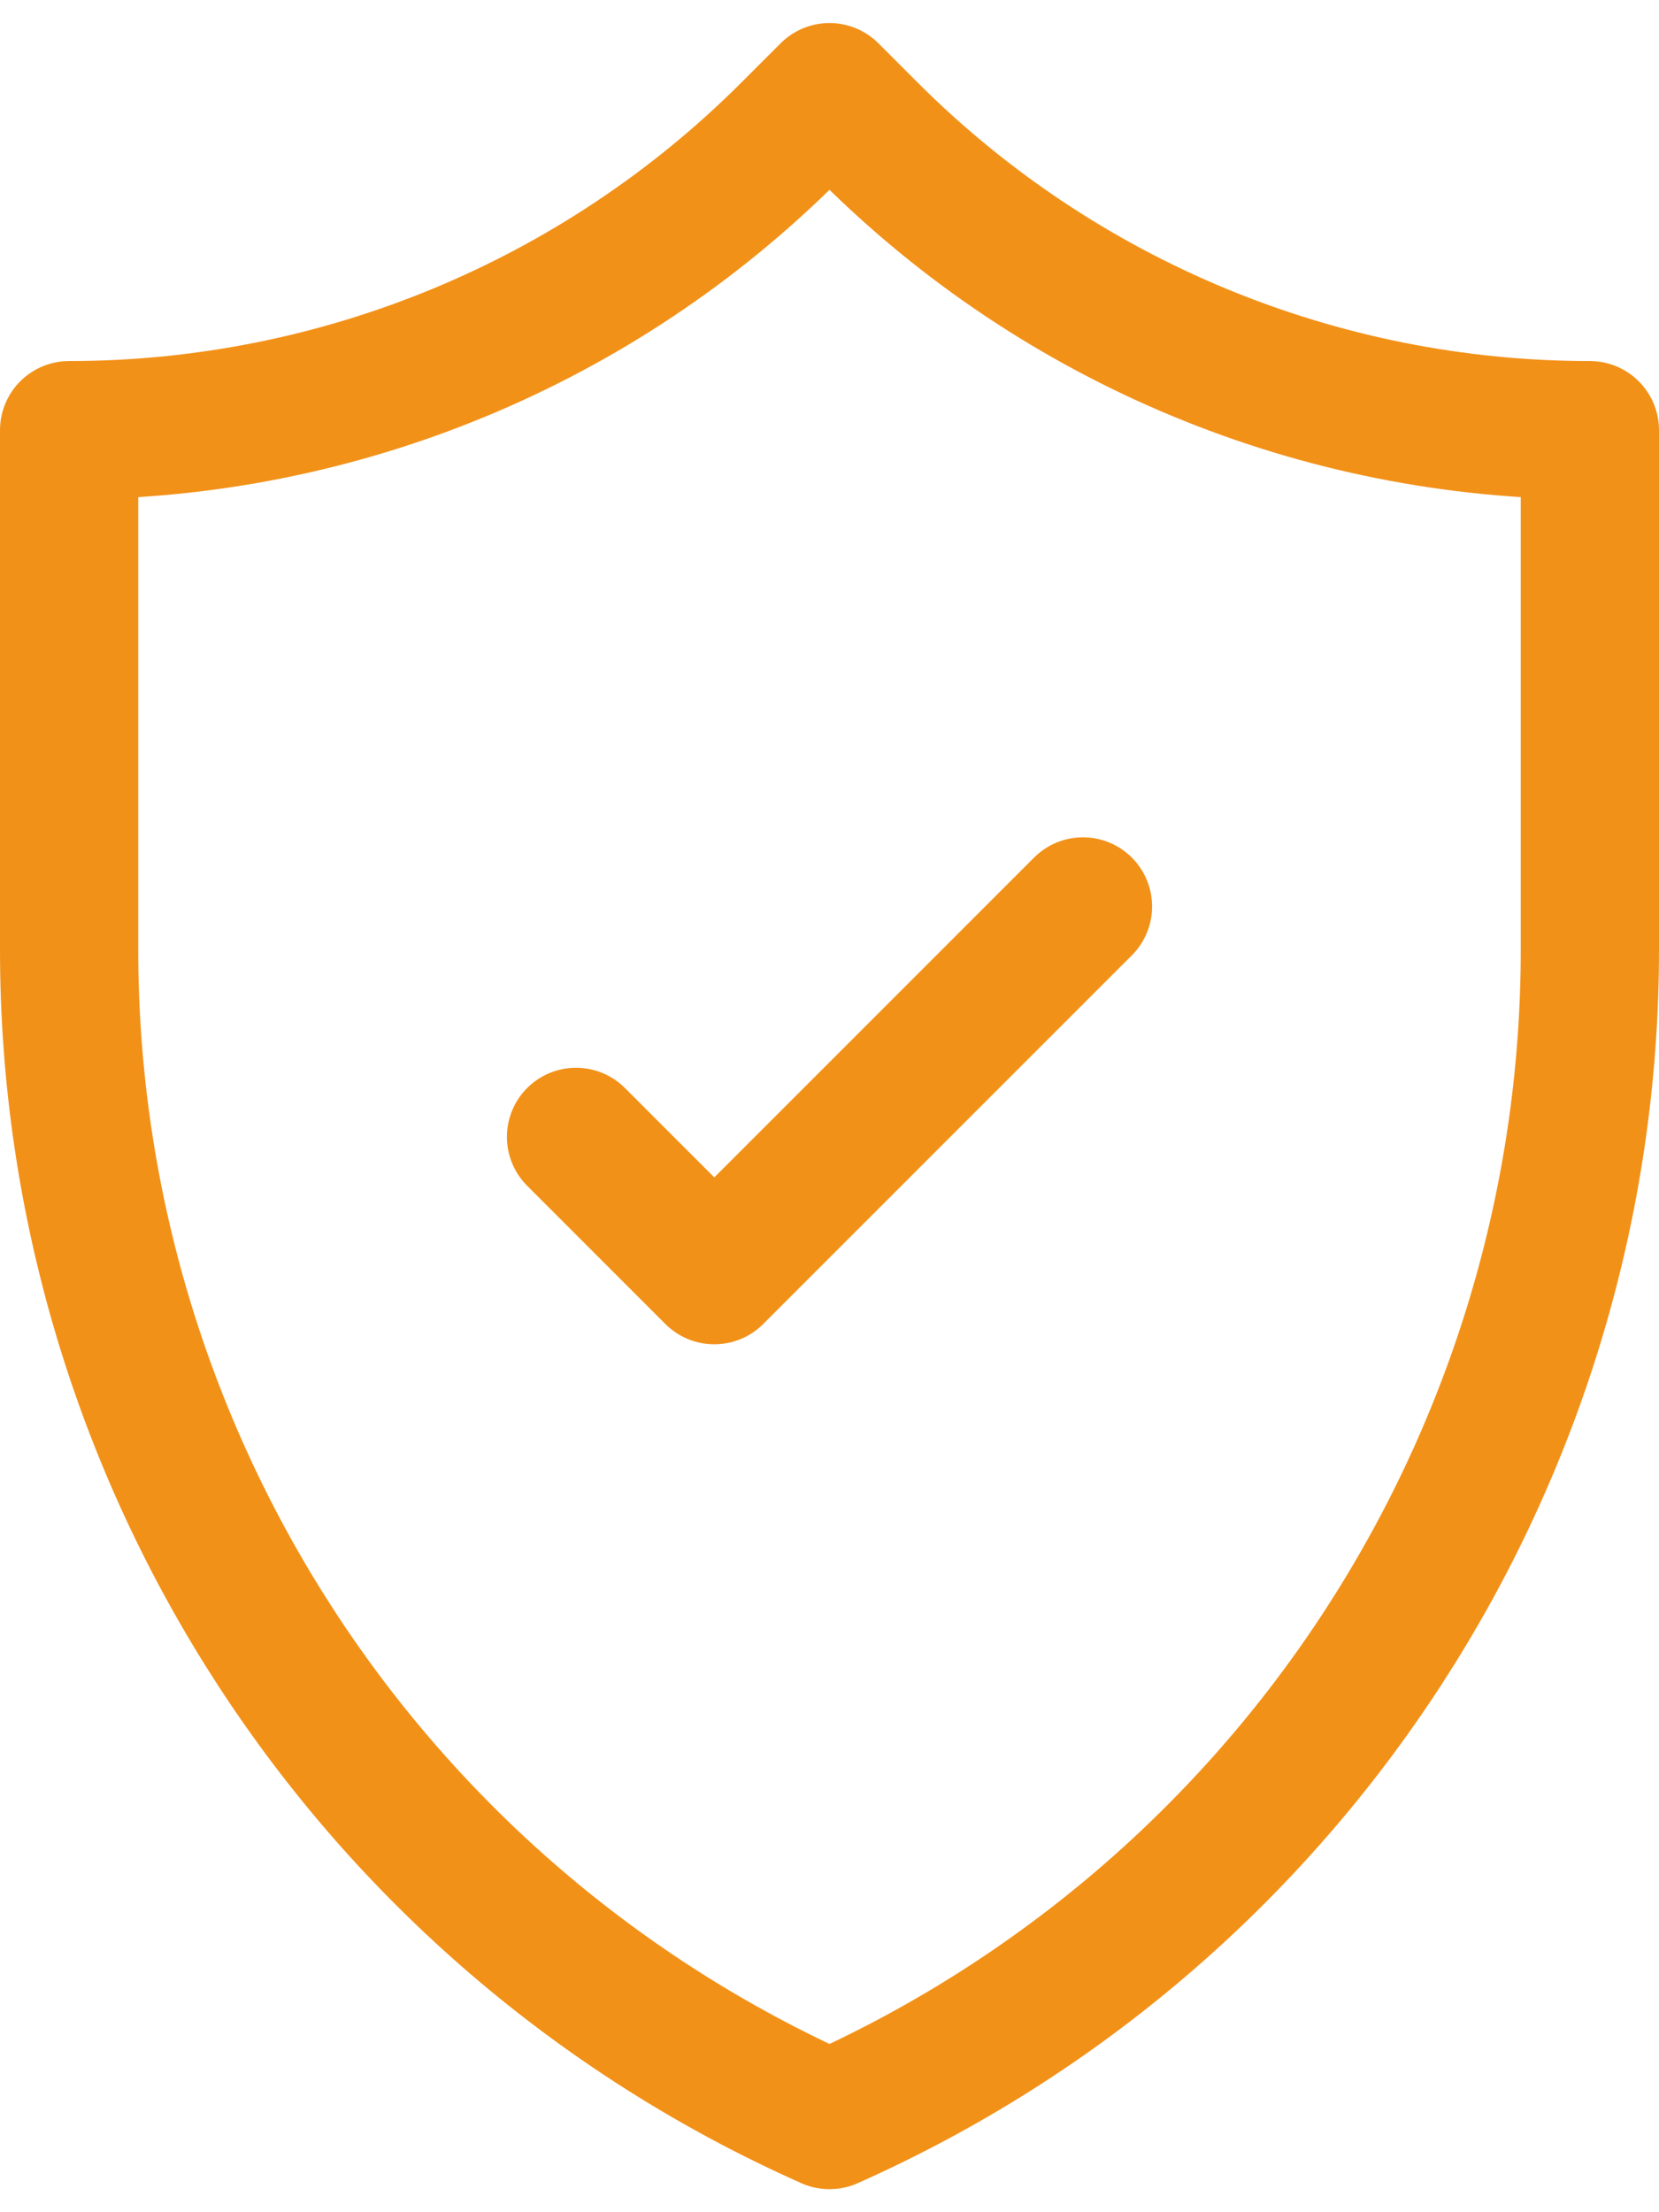
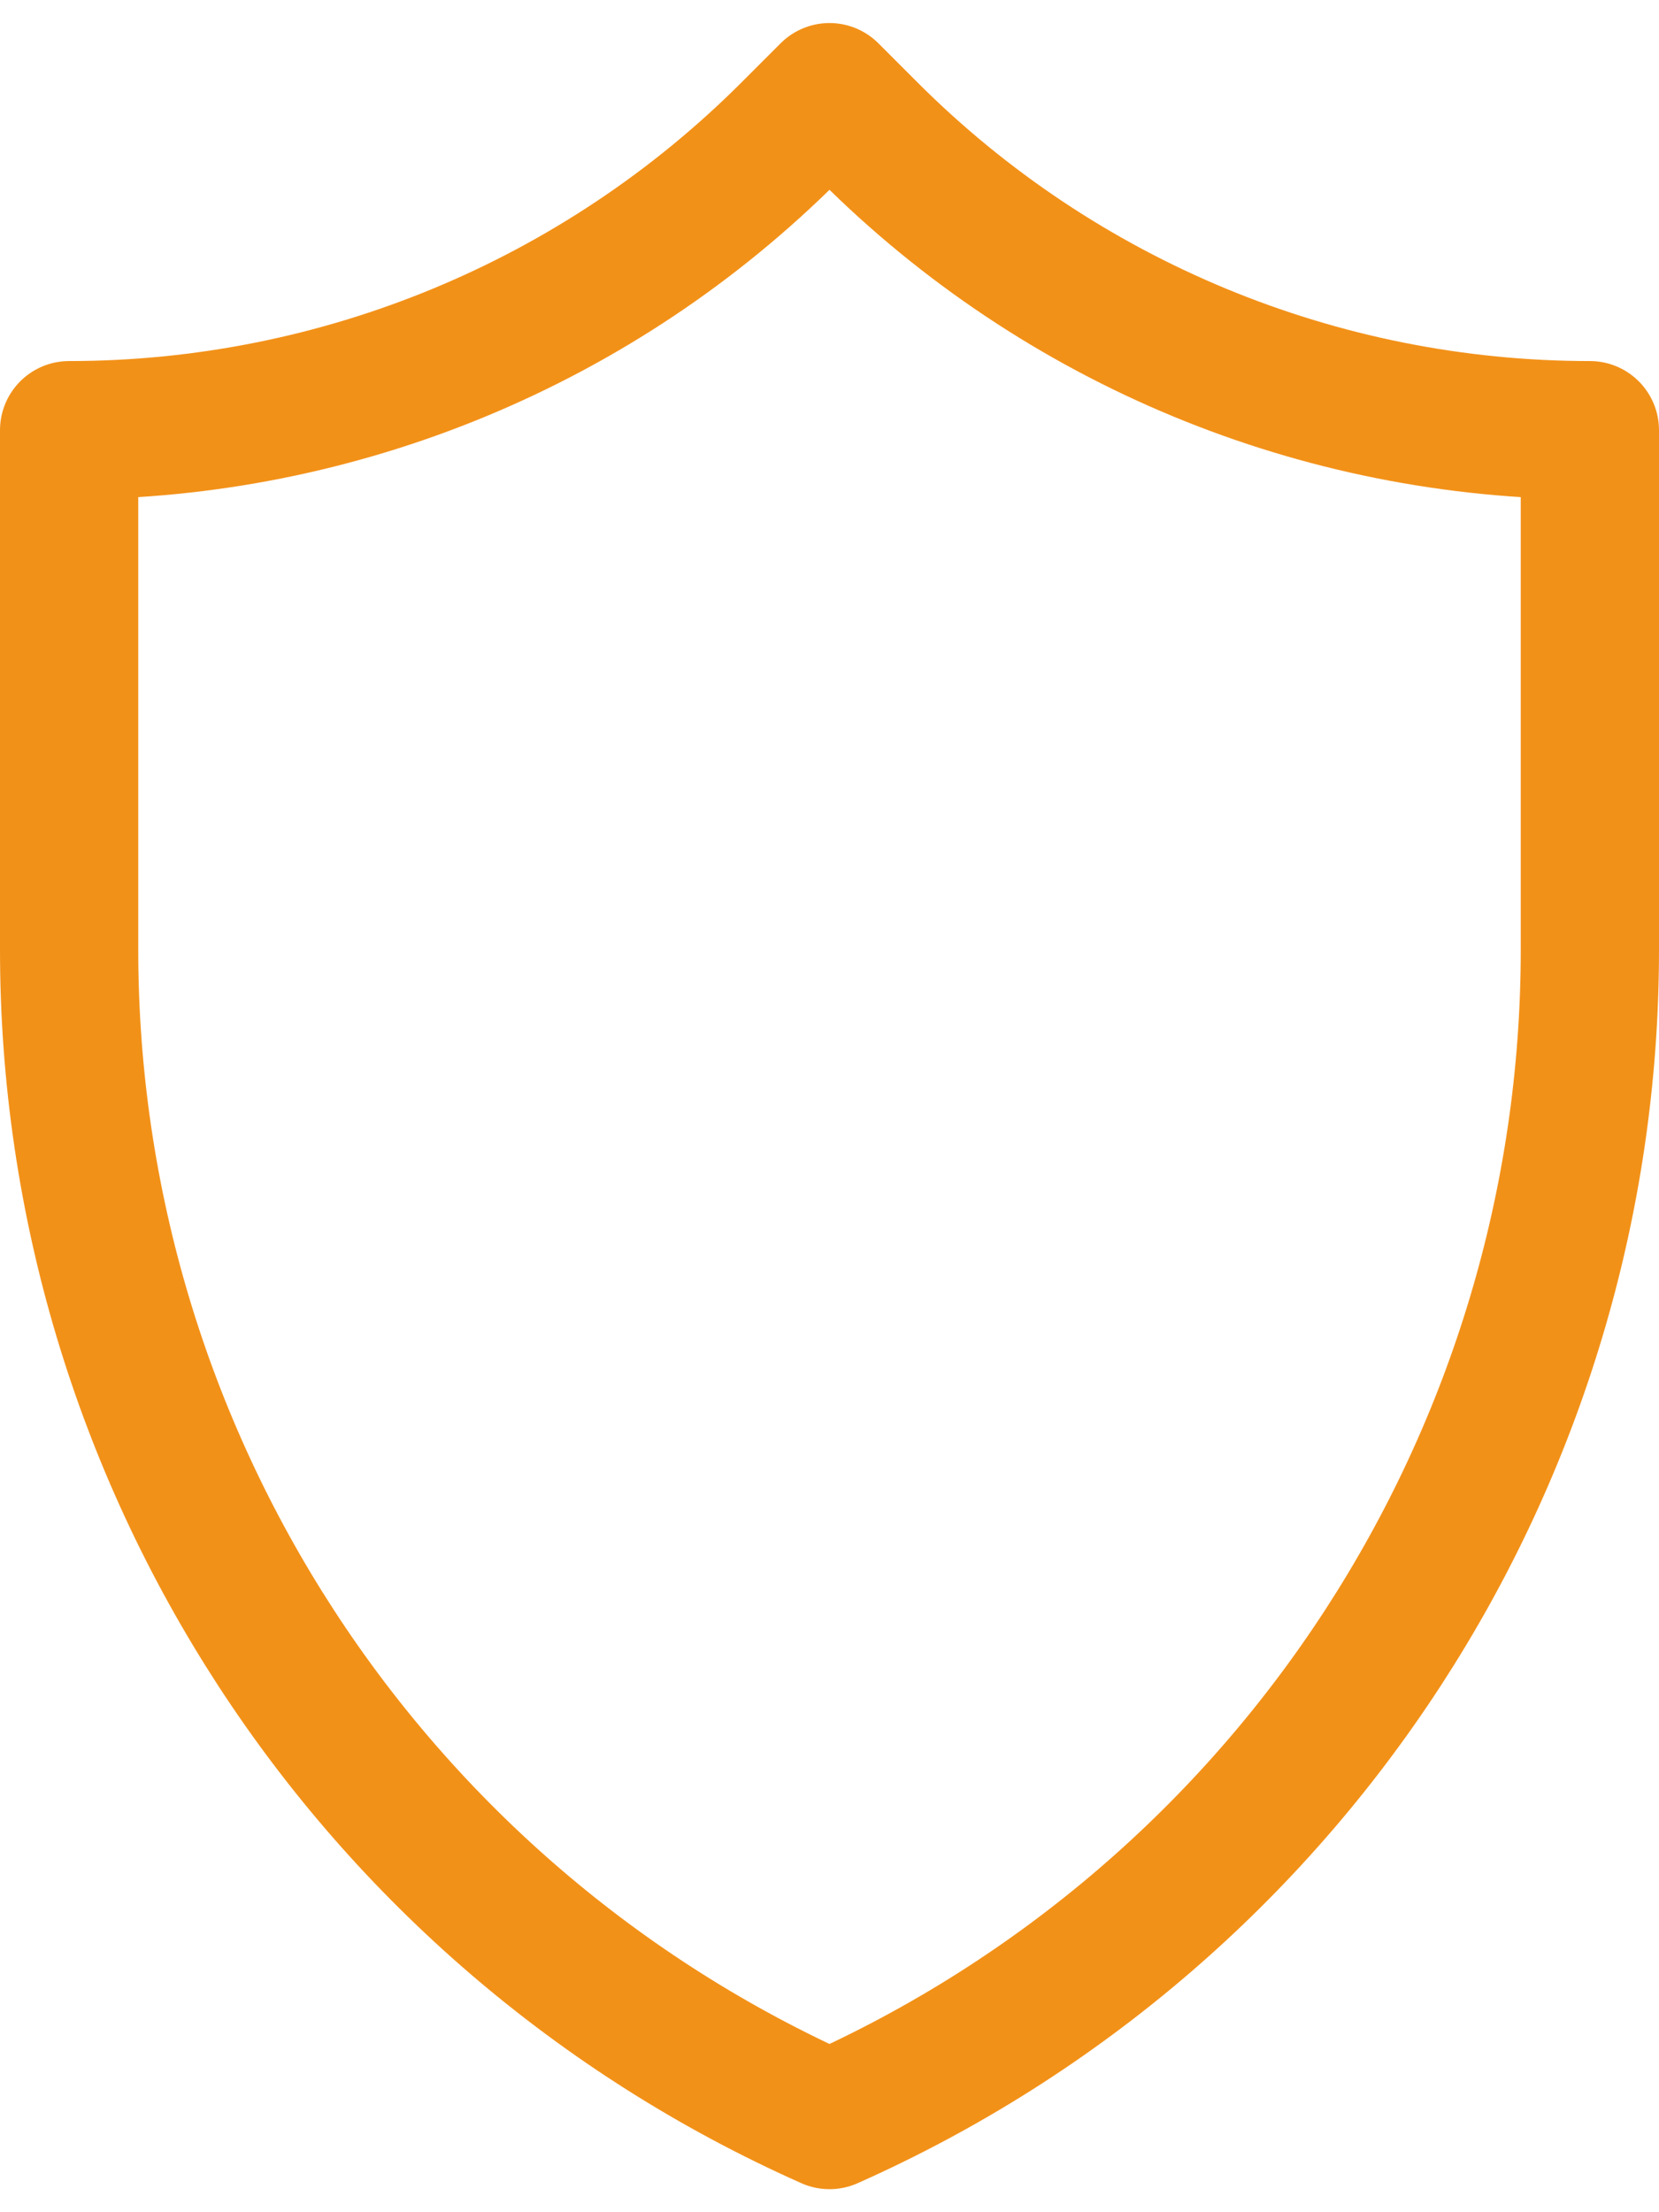
<svg xmlns="http://www.w3.org/2000/svg" width="18" height="24" viewBox="0 0 18 24" fill="none">
  <path d="M9 23C3.983 20.77 0.75 15.795 0.75 10.305V4.667C3.685 4.667 6.499 3.501 8.574 1.426L9 1L9.426 1.426C11.501 3.501 14.315 4.667 17.25 4.667V10.305C17.25 15.795 14.017 20.77 9 23Z" stroke="#F29118" stroke-width="1.5" stroke-miterlimit="10" stroke-linecap="round" stroke-linejoin="round" />
-   <path d="M11.75 9.834L7.75 13.834L6.25 12.334" stroke="#F29118" stroke-width="1.5" stroke-miterlimit="10" stroke-linecap="round" stroke-linejoin="round" />
</svg>